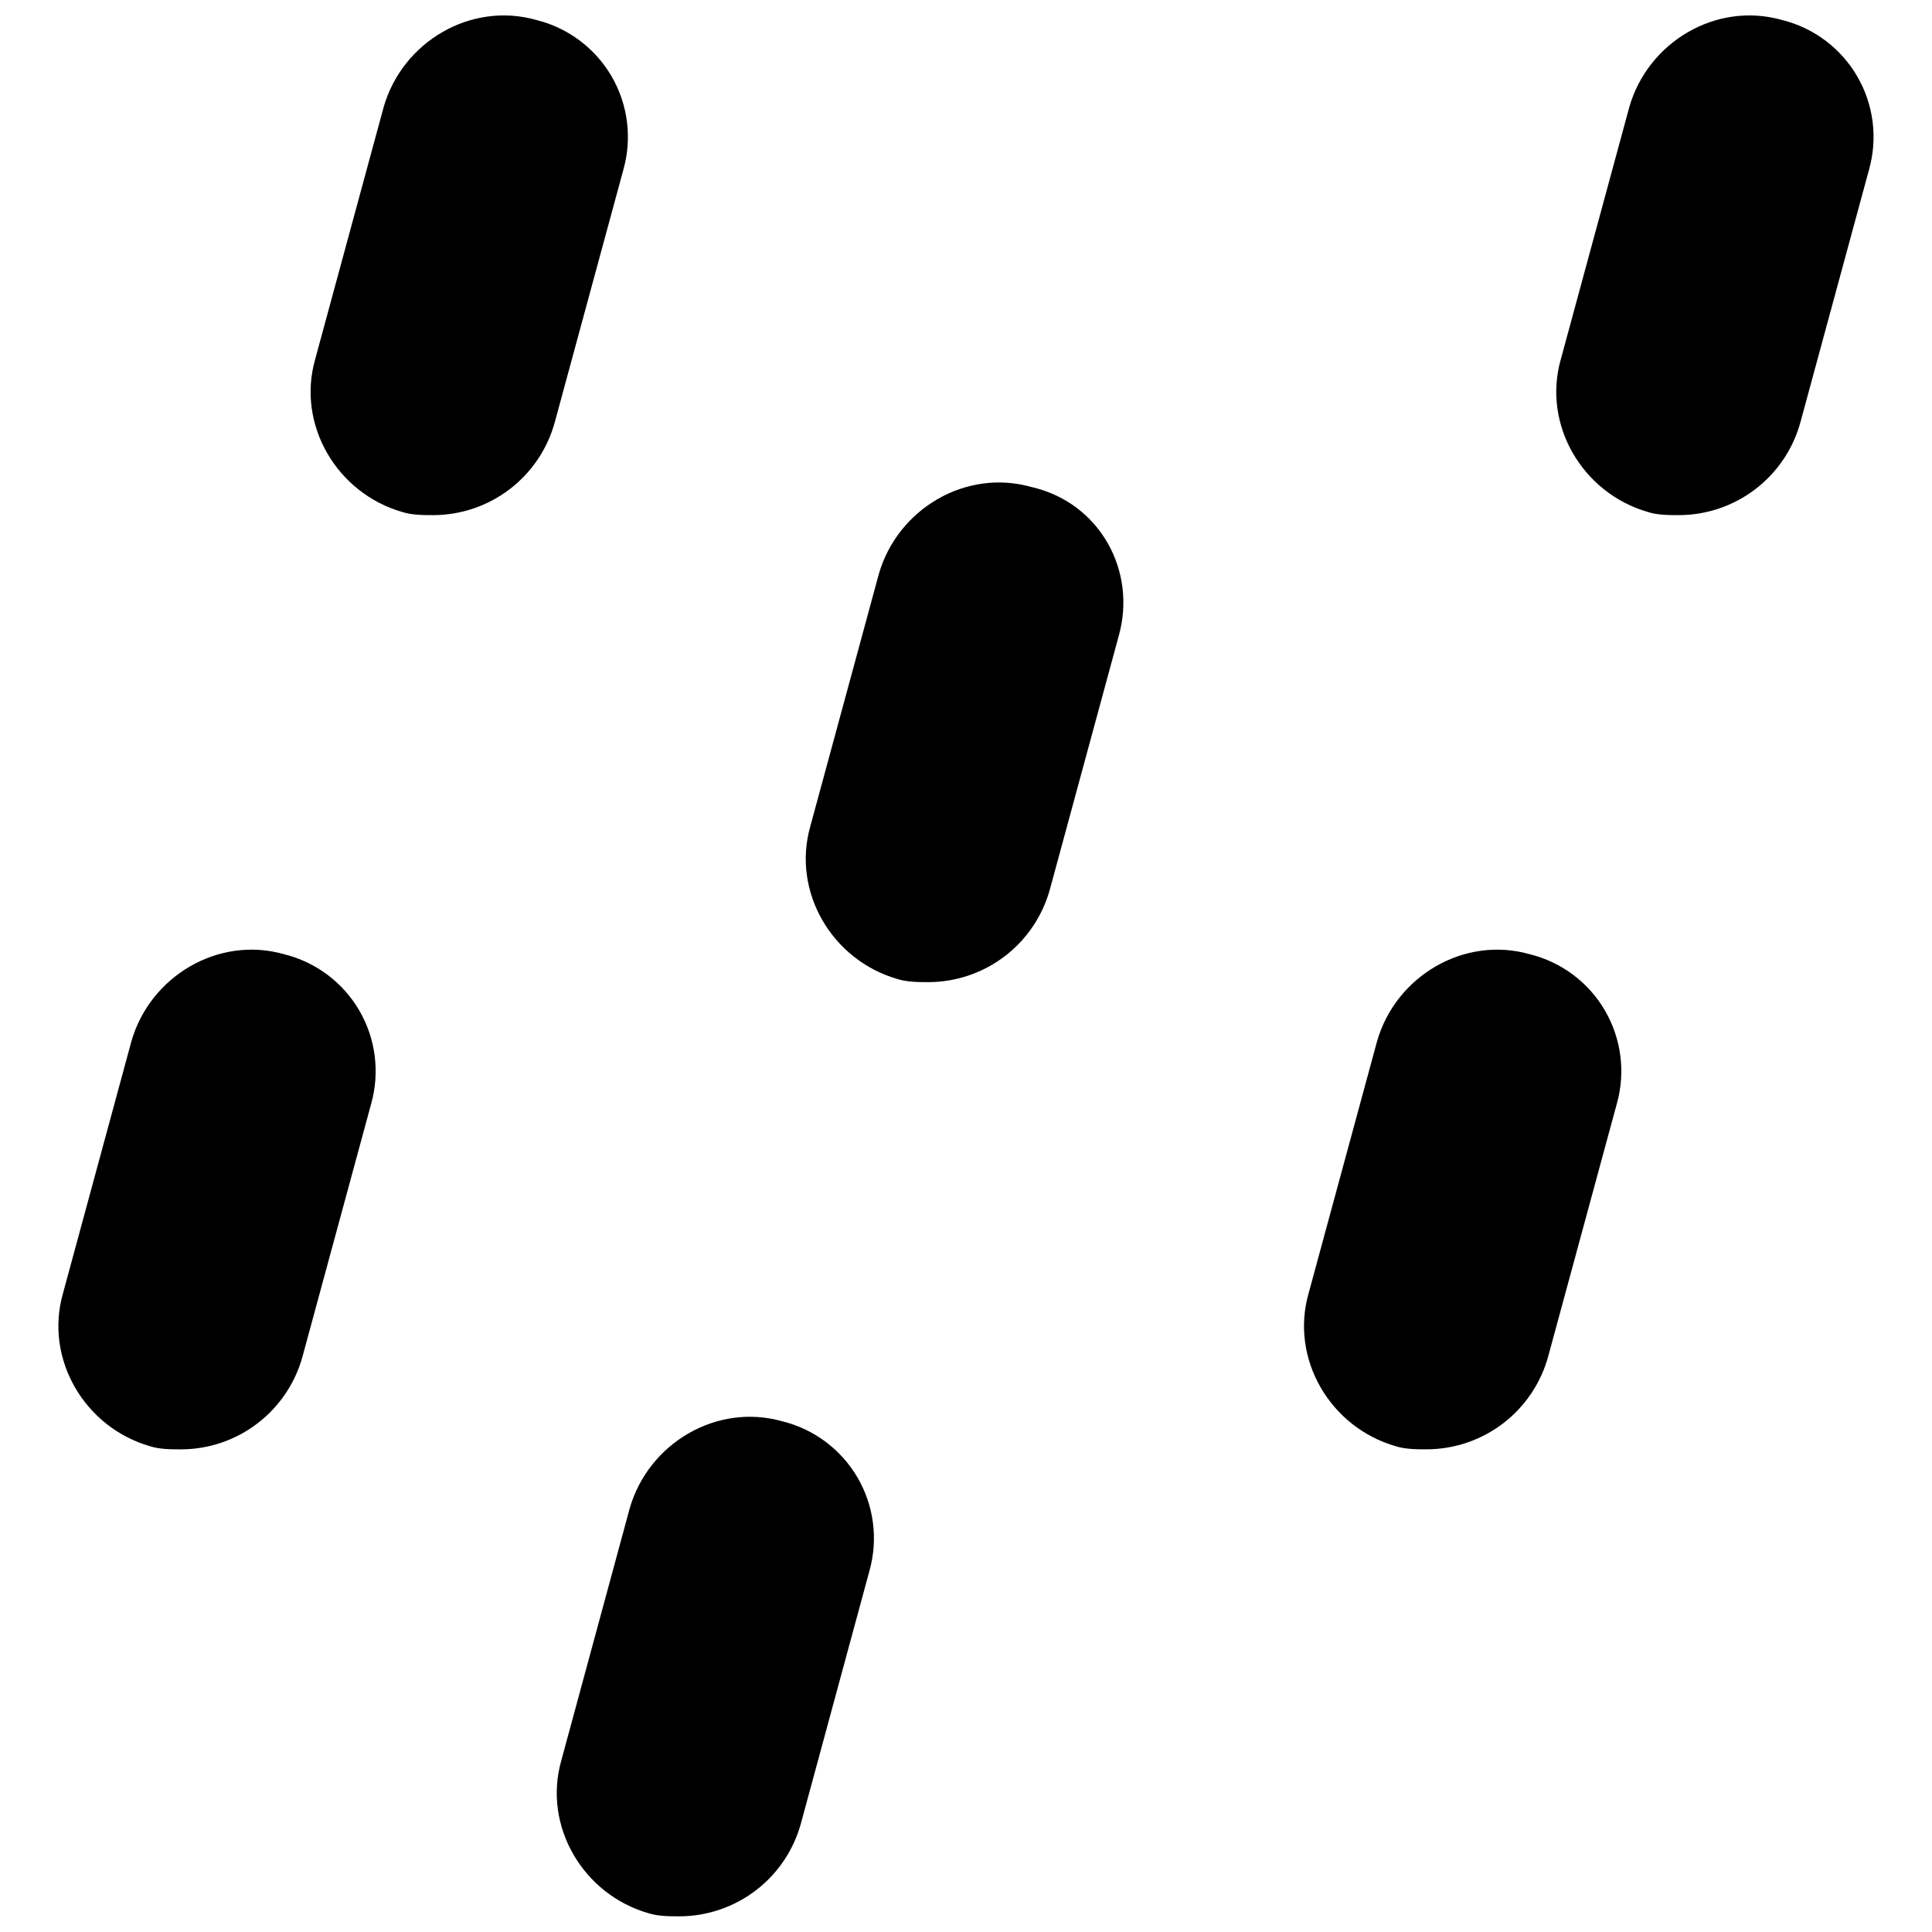
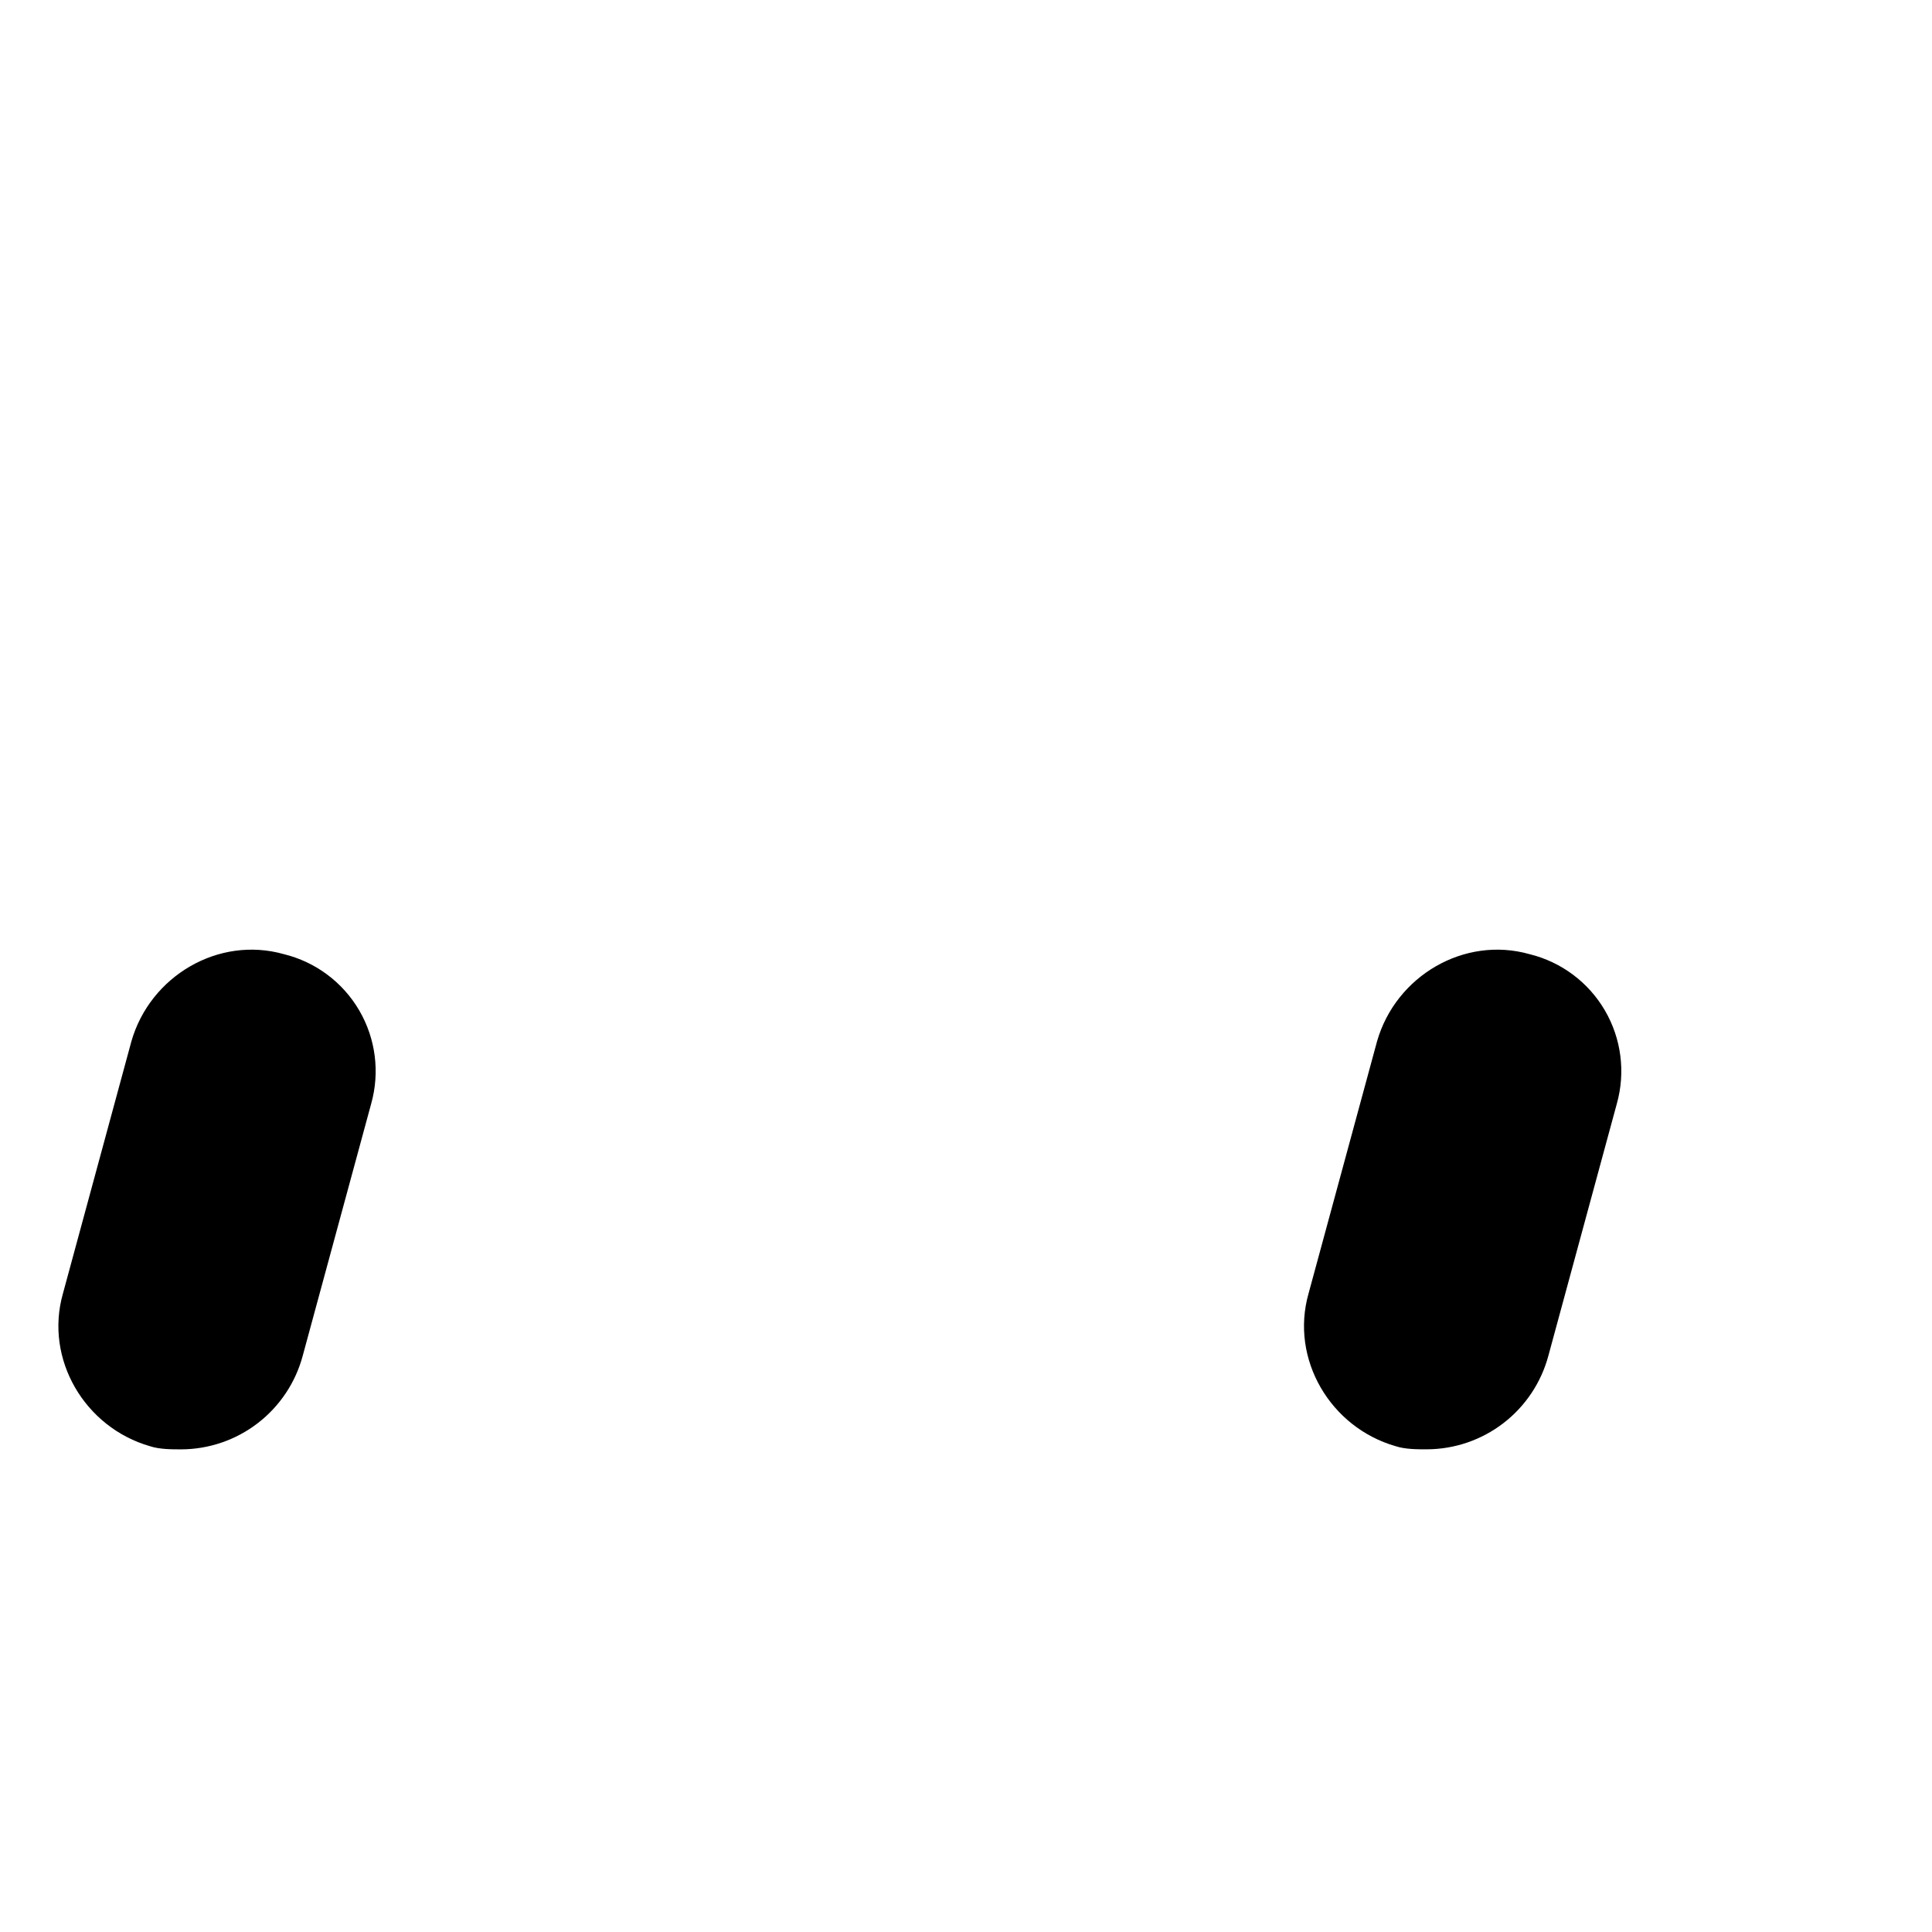
<svg xmlns="http://www.w3.org/2000/svg" width="800px" height="800px" version="1.1" viewBox="144 144 512 512">
  <defs>
    <clipPath id="c">
-       <path d="m226 148.09h85v132.91h-85z" />
-     </clipPath>
+       </clipPath>
    <clipPath id="b">
      <path d="m556 148.09h85v132.91h-85z" />
    </clipPath>
    <clipPath id="a">
      <path d="m291 519h85v132.9h-85z" />
    </clipPath>
  </defs>
  <g clip-path="url(#c)">
-     <path d="m286.11 149.29c-17.328-4.922-35.484 5.777-40.441 23.105l-18.156 66.852c-4.922 17.328 5.777 35.484 23.105 40.441 2.481 0.828 5.777 0.828 8.254 0.828 7.34-0.027 14.465-2.465 20.281-6.938 5.816-4.473 10-10.734 11.906-17.82l18.156-66.844c2.336-8.324 1.199-17.238-3.156-24.707-4.356-7.469-11.555-12.852-19.949-14.918z" />
-   </g>
+     </g>
  <g clip-path="url(#b)">
-     <path d="m616.22 149.29c-17.328-4.922-35.484 5.777-40.441 23.105l-18.156 66.852c-4.922 17.328 5.777 35.484 23.105 40.441 2.481 0.828 5.777 0.828 8.254 0.828 7.34-0.027 14.465-2.465 20.281-6.938 5.816-4.473 10-10.734 11.906-17.82l18.156-66.844c2.336-8.324 1.199-17.238-3.156-24.707s-11.555-12.852-19.949-14.918z" />
-   </g>
-   <path d="m417.33 273.06c-17.328-4.922-35.484 5.777-40.441 23.105l-18.156 66.844c-4.922 17.328 5.777 35.484 23.105 40.441 2.481 0.828 5.777 0.828 8.254 0.828v-0.004c7.336-0.023 14.461-2.461 20.277-6.938 5.816-4.473 10-10.734 11.91-17.82l18.156-66.844c4.957-17.316-4.953-35.473-23.105-39.613z" />
+     </g>
  <path d="m219.26 396.87c-17.328-4.922-35.484 5.777-40.441 23.105l-18.148 66.852c-4.922 17.328 5.777 35.484 23.105 40.441 2.481 0.828 5.777 0.828 8.254 0.828h0.004c7.34-0.027 14.465-2.469 20.281-6.945 5.816-4.481 10-10.746 11.902-17.832l18.156-66.844c2.332-8.324 1.188-17.234-3.168-24.699s-11.555-12.844-19.945-14.906z" />
  <path d="m549.37 396.87c-17.328-4.922-35.484 5.777-40.441 23.105l-18.156 66.844c-4.922 17.328 5.777 35.484 23.105 40.441 2.481 0.828 5.777 0.828 8.254 0.828v-0.004c7.34-0.023 14.469-2.461 20.289-6.938 5.816-4.477 10-10.742 11.906-17.828l18.156-66.844c2.332-8.324 1.188-17.234-3.168-24.699-4.356-7.465-11.555-12.844-19.945-14.906z" />
  <g clip-path="url(#a)">
-     <path d="m351.31 520.66c-17.328-4.922-35.484 5.777-40.441 23.105l-18.125 66.812c-4.922 17.328 5.777 35.484 23.105 40.441 2.481 0.828 5.777 0.828 8.254 0.828 7.34-0.027 14.465-2.465 20.281-6.938 5.816-4.473 10-10.734 11.906-17.82l18.125-66.812c2.336-8.324 1.195-17.234-3.16-24.703-4.356-7.465-11.551-12.848-19.945-14.914z" />
-   </g>
+     </g>
</svg>